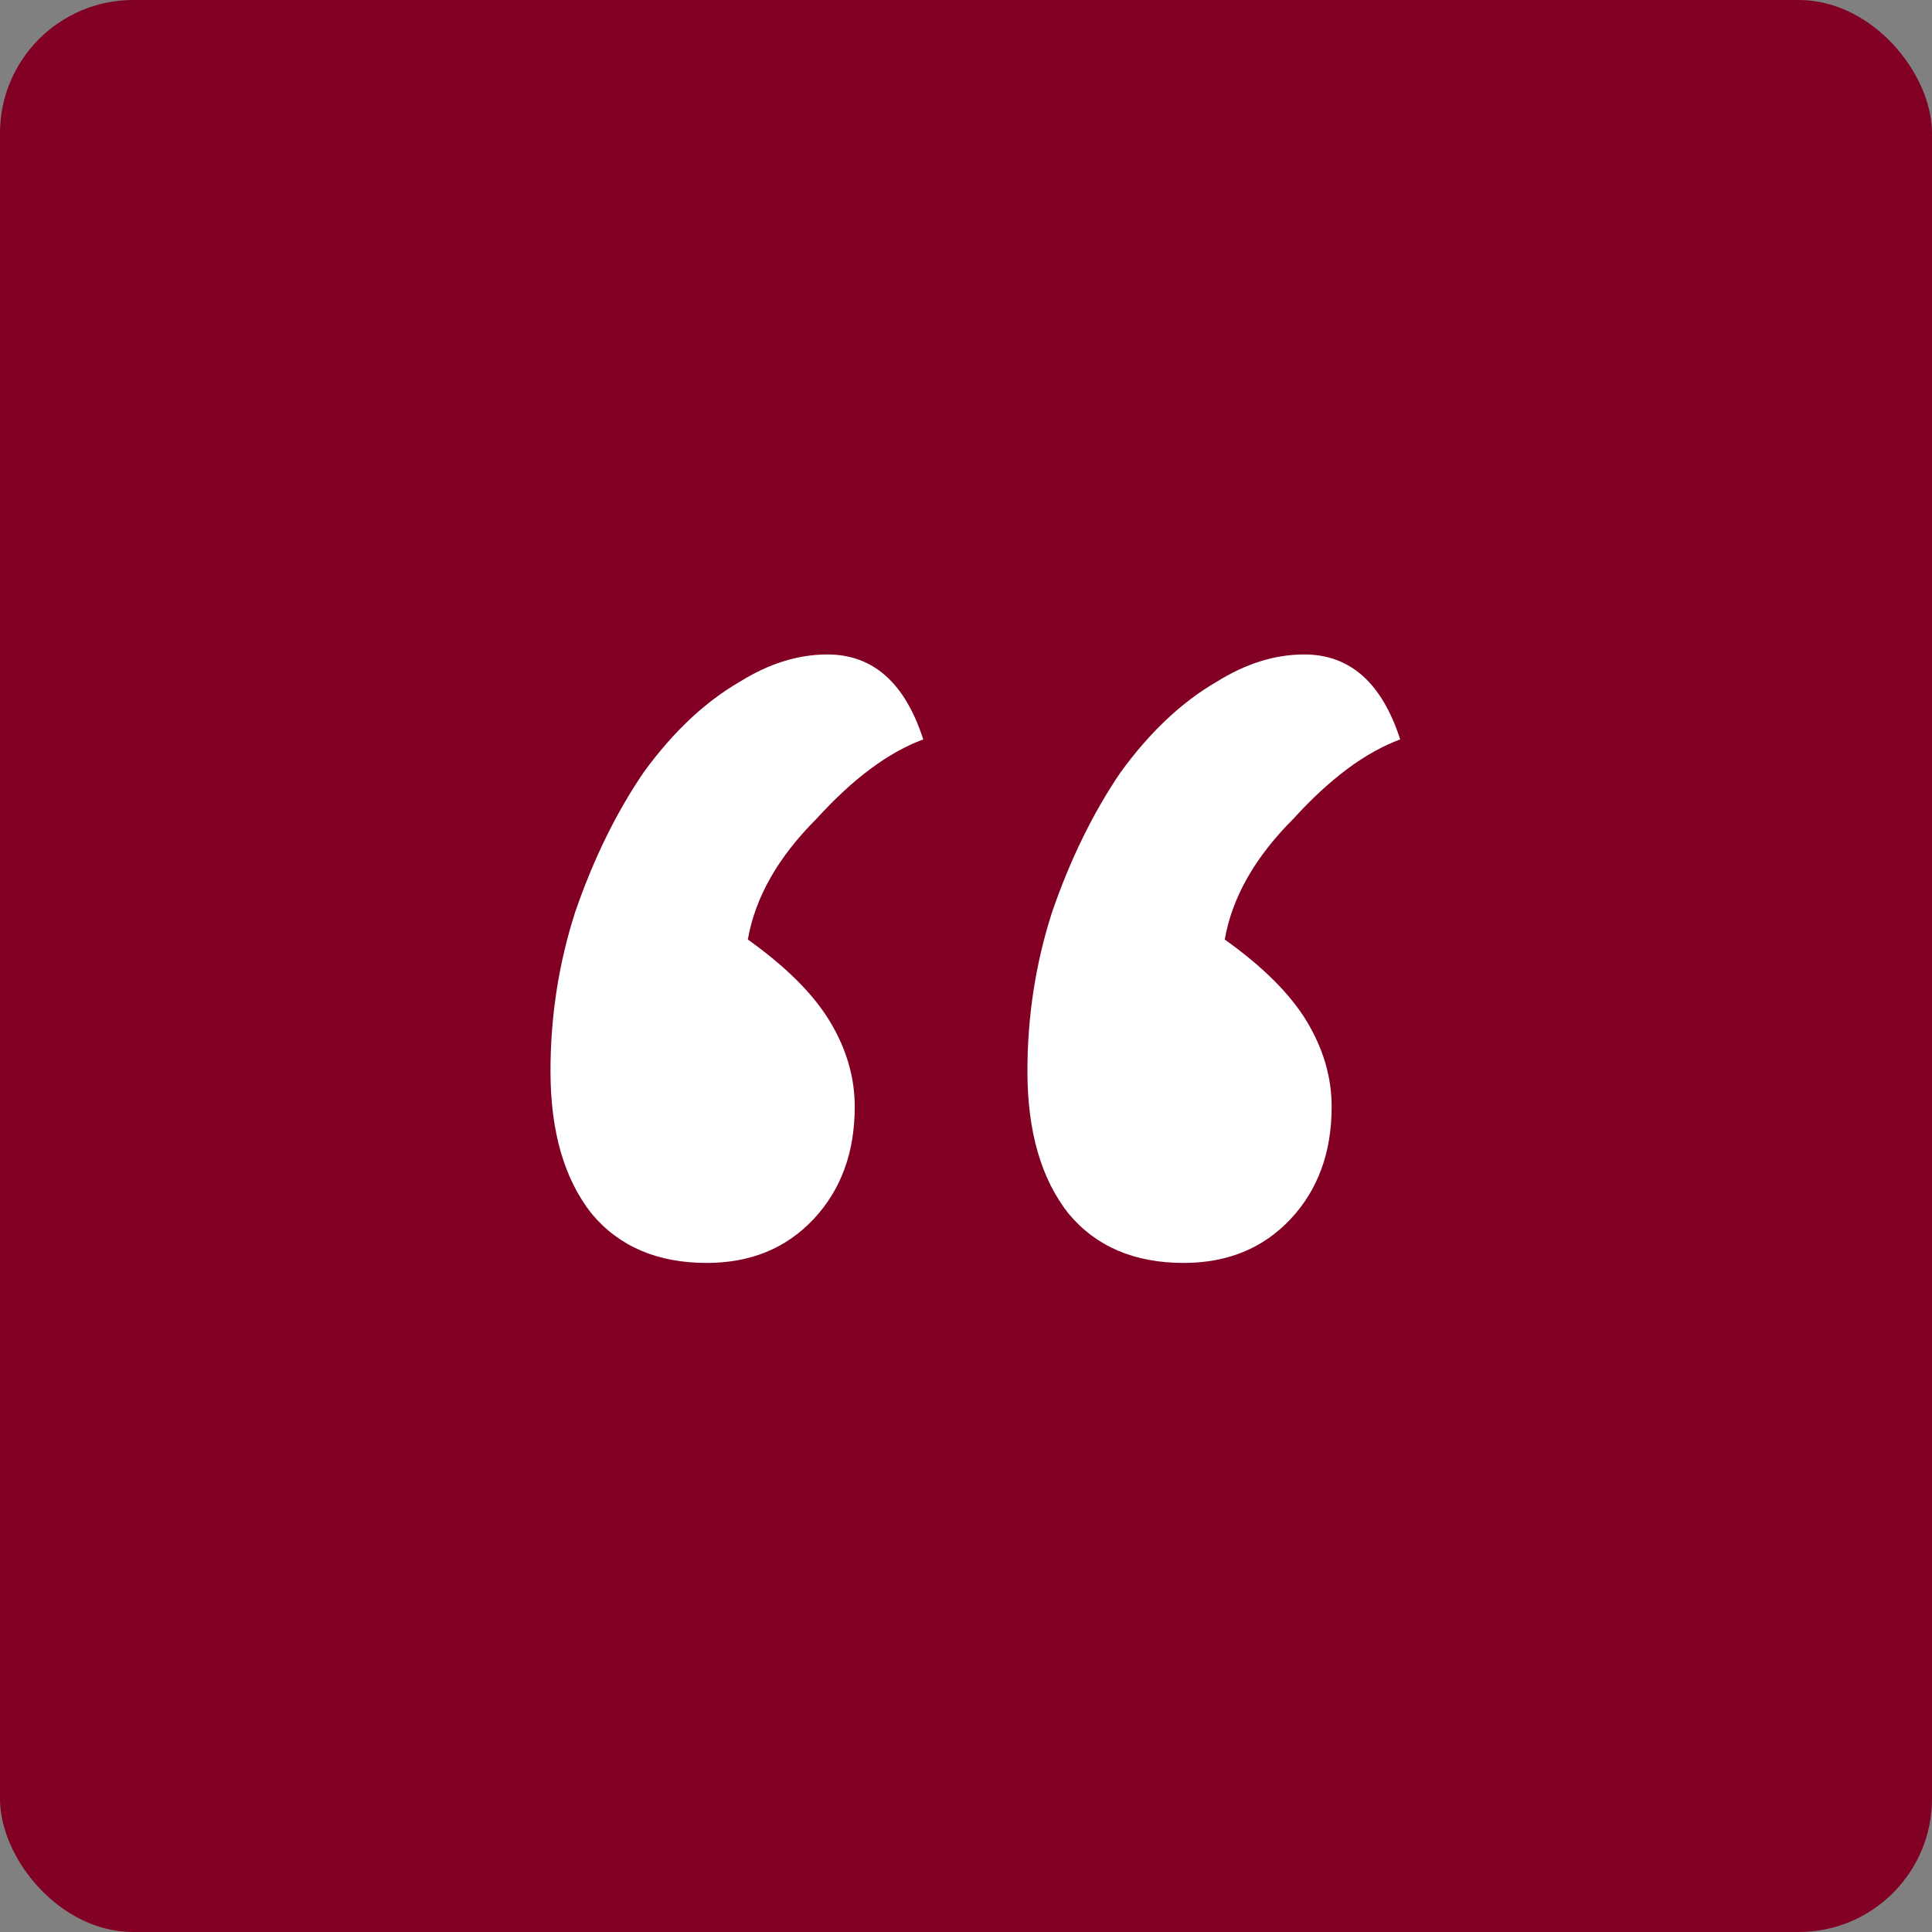
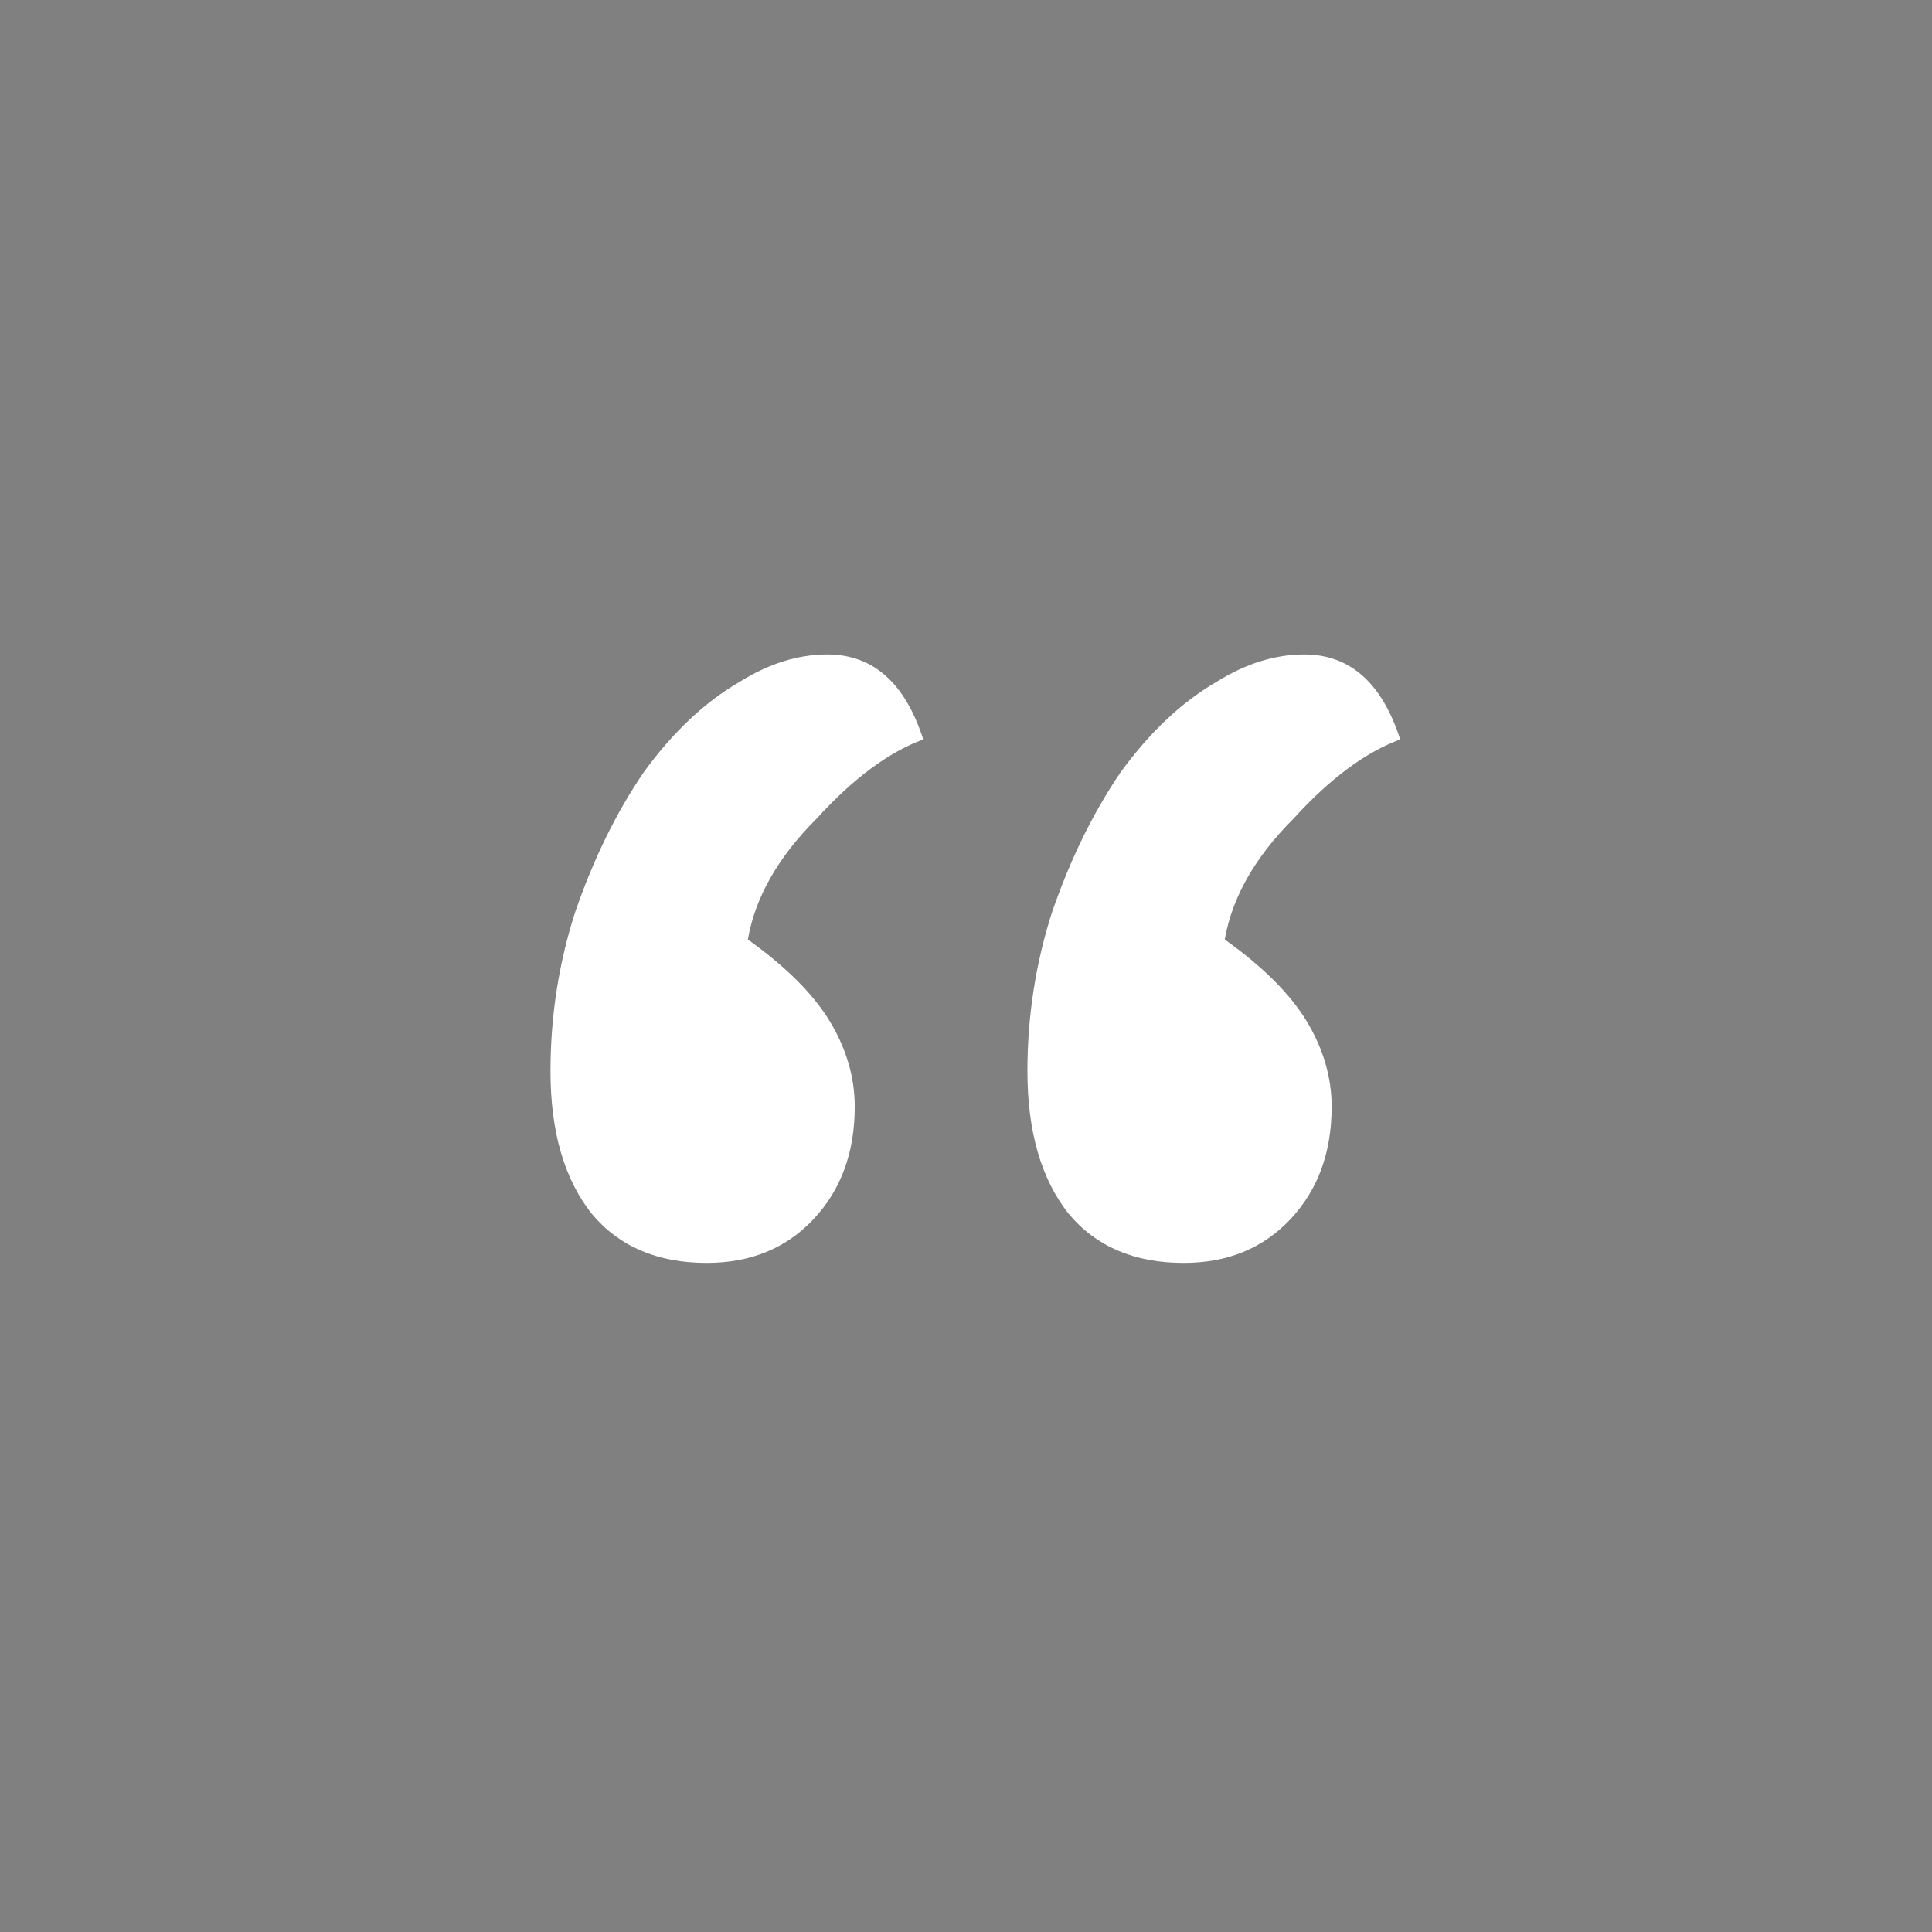
<svg xmlns="http://www.w3.org/2000/svg" width="58" height="58" viewBox="0 0 58 58" fill="none">
  <rect x="0" y="0" width="58" height="58" fill="#808080" stroke="none" />
-   <rect width="58" height="58" rx="4" fill="#820024" />
  <path d="M38.825 24.584C37.673 25.736 36.988 26.943 36.768 28.205C37.92 29.027 38.743 29.85 39.237 30.673C39.73 31.496 39.977 32.346 39.977 33.224C39.977 34.596 39.566 35.72 38.743 36.598C37.92 37.475 36.85 37.914 35.534 37.914C34.053 37.914 32.901 37.421 32.078 36.433C31.255 35.391 30.844 33.965 30.844 32.154C30.844 30.509 31.09 28.918 31.584 27.382C32.133 25.791 32.819 24.392 33.641 23.185C34.519 21.978 35.479 21.073 36.521 20.47C37.399 19.921 38.277 19.647 39.154 19.647C40.526 19.647 41.486 20.497 42.035 22.198C40.992 22.582 39.922 23.377 38.825 24.584ZM24.508 24.584C23.356 25.736 22.67 26.943 22.451 28.205C23.602 29.027 24.425 29.85 24.919 30.673C25.413 31.496 25.66 32.346 25.66 33.224C25.66 34.596 25.248 35.72 24.425 36.598C23.602 37.475 22.533 37.914 21.216 37.914C19.735 37.914 18.583 37.421 17.76 36.433C16.937 35.391 16.526 33.965 16.526 32.154C16.526 30.509 16.773 28.918 17.267 27.382C17.815 25.791 18.501 24.392 19.324 23.185C20.201 21.978 21.161 21.073 22.204 20.47C23.081 19.921 23.959 19.647 24.837 19.647C26.208 19.647 27.168 20.497 27.717 22.198C26.674 22.582 25.605 23.377 24.508 24.584Z" fill="white" />
</svg>